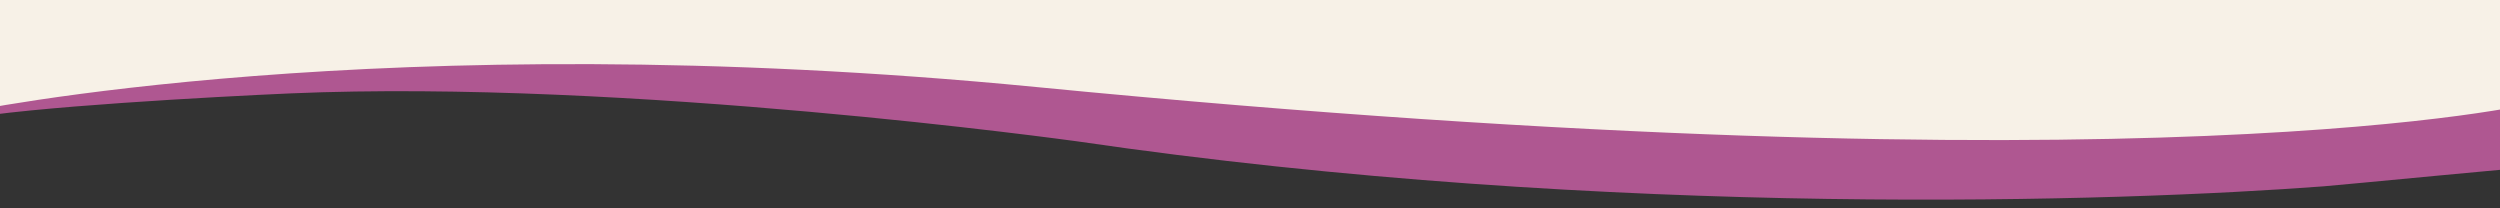
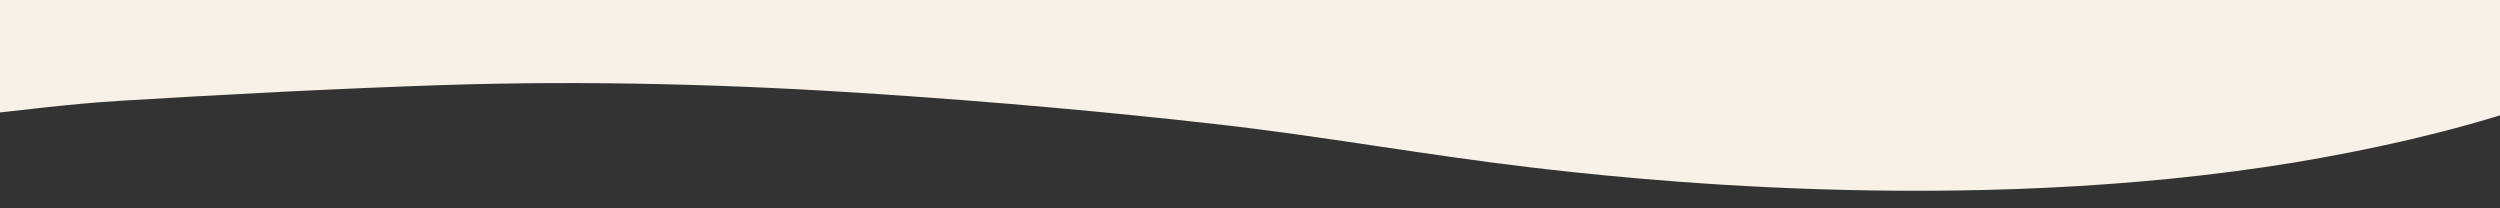
<svg xmlns="http://www.w3.org/2000/svg" version="1.1" id="Ebene_1" x="0px" y="0px" viewBox="0 0 2219 185" style="enable-background:new 0 0 2219 185;" xml:space="preserve">
  <rect x="0" y="0" width="2219" height="185" fill="#333333" stroke="none" />
  <style type="text/css">
	.st0{fill:#F7F1E7;}
	.st1{fill:#AF5791;}
</style>
  <g>
    <path class="st0" d="M1356.4,148.3c-92.1-10.9-183.9-27.6-276.1-38c-99.5-11.3-199.2-20-298.9-26.7   c-129.3-8.7-258.7-12.3-388.2-8.1c-95.7,3.2-191.4,8.2-287.1,14c-46.3,2.8-92.5,9.1-138.8,13.9c0-41.3,0-82.5,0-123.8   c759.7,0,1519.5,0,2279.3,0c0,39.4,0,76.4,0,113.8c-3.1,1.1-5.9,2.2-8.8,3.1c-66.4,21.5-133.6,36.4-201.2,47.7   C1741.5,192.7,1436.9,157.8,1356.4,148.3z" />
  </g>
-   <path class="st1" d="M257.7,82.9c300.1-12.9,694.5,42.1,698,42.5c476.8,69.9,931.7,53.2,1106.5,40c16.8-1.3,184.8-17.7,187.6-17.2  l0.3-56.9c0,0-335.7,83-1330.8-14.1C339.3,20.7-33,100.1-33,100.1v5.8C23.4,94.9,191.5,85.8,257.7,82.9z" />
</svg>